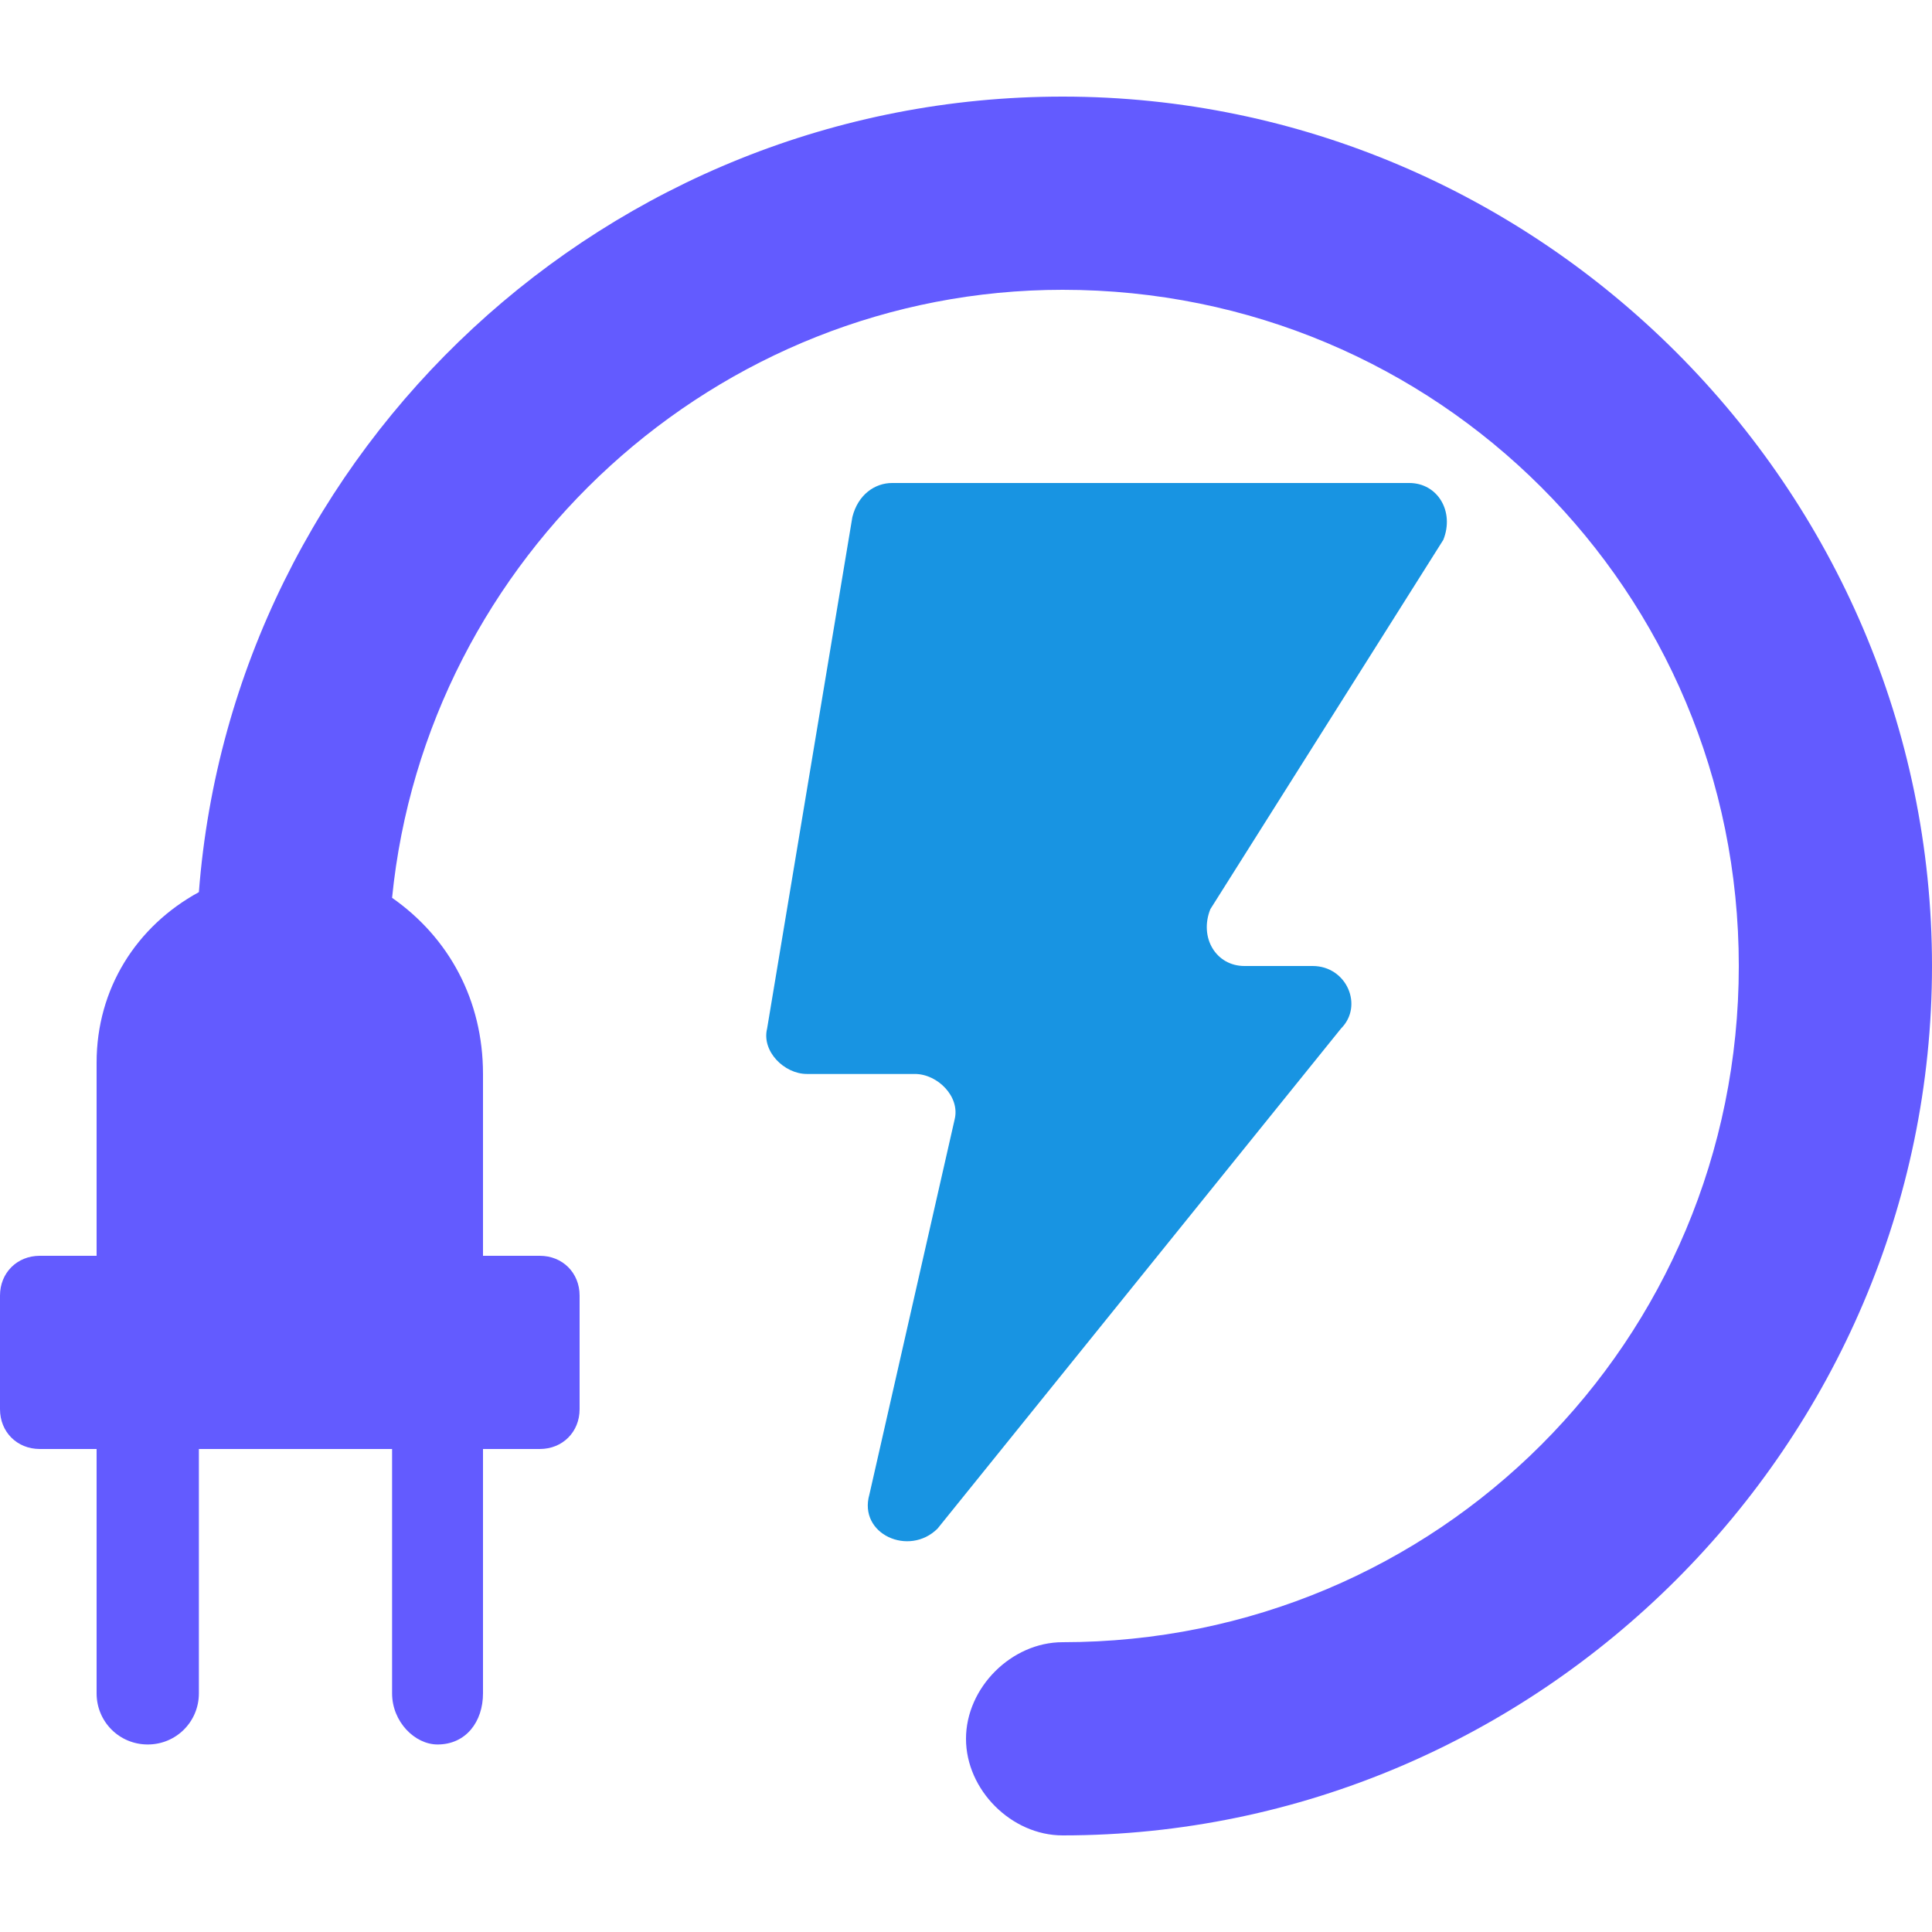
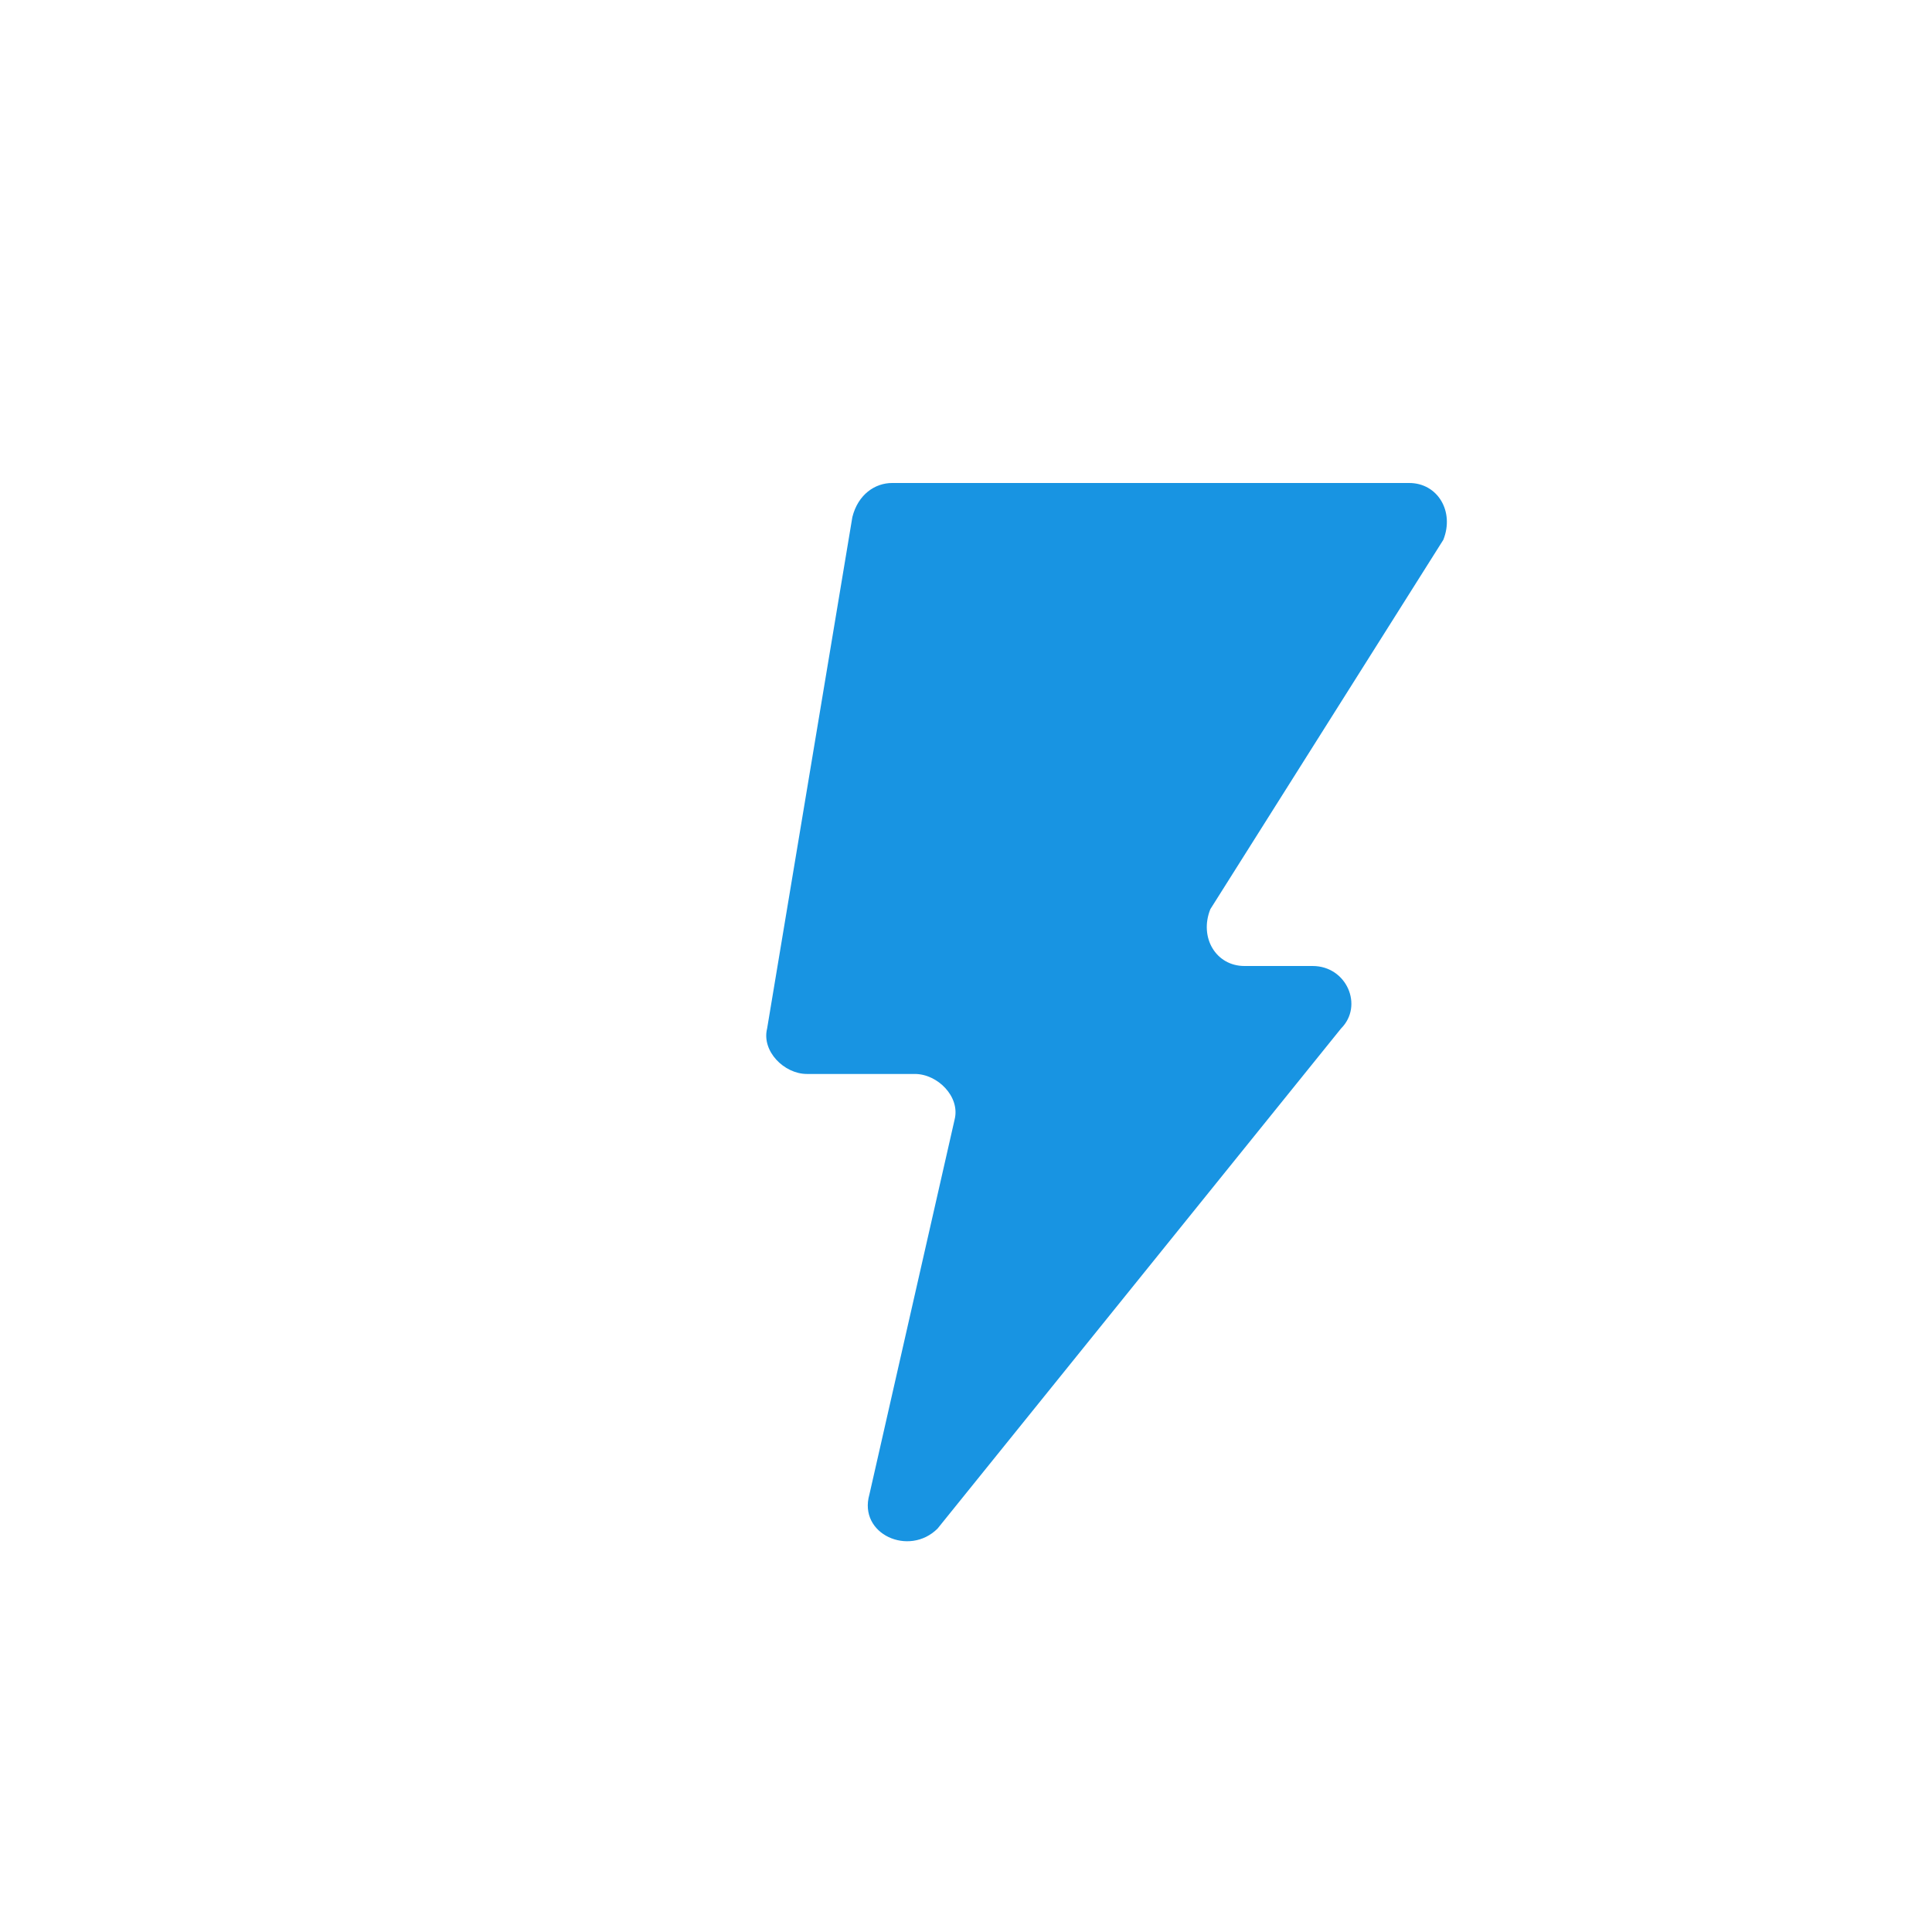
<svg xmlns="http://www.w3.org/2000/svg" version="1.1" id="Layer_1" x="0px" y="0px" width="34px" height="34px" viewBox="0 0 34 34" style="enable-background:new 0 0 34 34;" xml:space="preserve">
  <style type="text/css">
	.st0{fill:#635BFF;}
	.st1{fill:#1894E2;}
</style>
-   <path class="st0" d="M18.7,1.7c-8,0-14.6,6.2-15.2,14c-1.1,0.6-1.8,1.7-1.8,3v3.4h-1c-0.4,0-0.7,0.3-0.7,0.7v2  c0,0.4,0.3,0.7,0.7,0.7h1v4.3c0,0.5,0.4,0.9,0.9,0.9s0.9-0.4,0.9-0.9v-4.3h3.4v4.3c0,0.5,0.4,0.9,0.8,0.9c0.5,0,0.8-0.4,0.8-0.9  v-4.3h1c0.4,0,0.7-0.3,0.7-0.7v-2c0-0.4-0.3-0.7-0.7-0.7h-1v-3.2c0-1.3-0.6-2.4-1.6-3.1c0.6-6,5.7-10.7,11.8-10.7  c6.6,0,11.9,5.3,11.9,11.9s-5.3,11.9-11.9,11.9c-0.9,0-1.7,0.8-1.7,1.7s0.8,1.7,1.7,1.7C27.1,32.3,34,25.4,34,17S27.1,1.7,18.7,1.7z  " />
  <path class="st1" d="M23.1,17h-1.2c-0.5,0-0.8-0.5-0.6-1l4.1-6.5c0.2-0.5-0.1-1-0.6-1h-9.1c-0.3,0-0.6,0.2-0.7,0.6l-1.5,9  c-0.1,0.4,0.3,0.8,0.7,0.8h1.9c0.4,0,0.8,0.4,0.7,0.8l-1.5,6.6c-0.2,0.7,0.7,1.1,1.2,0.6l7.1-8.8C24,17.7,23.7,17,23.1,17z" />
</svg>